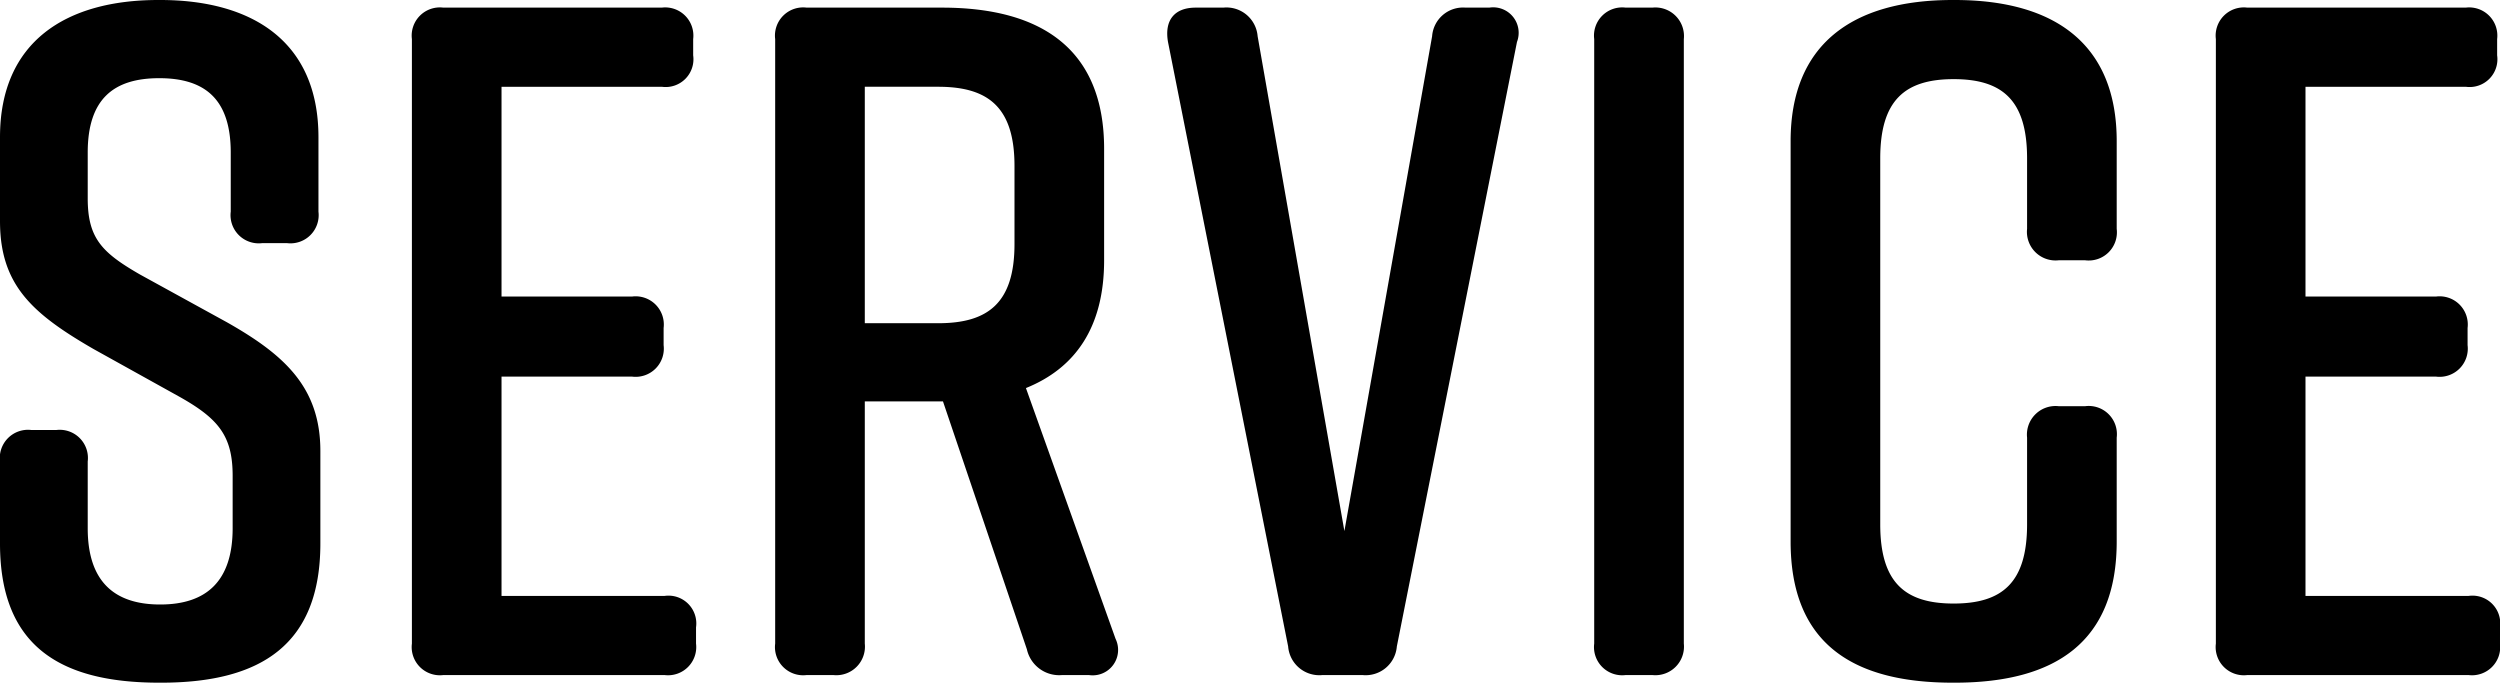
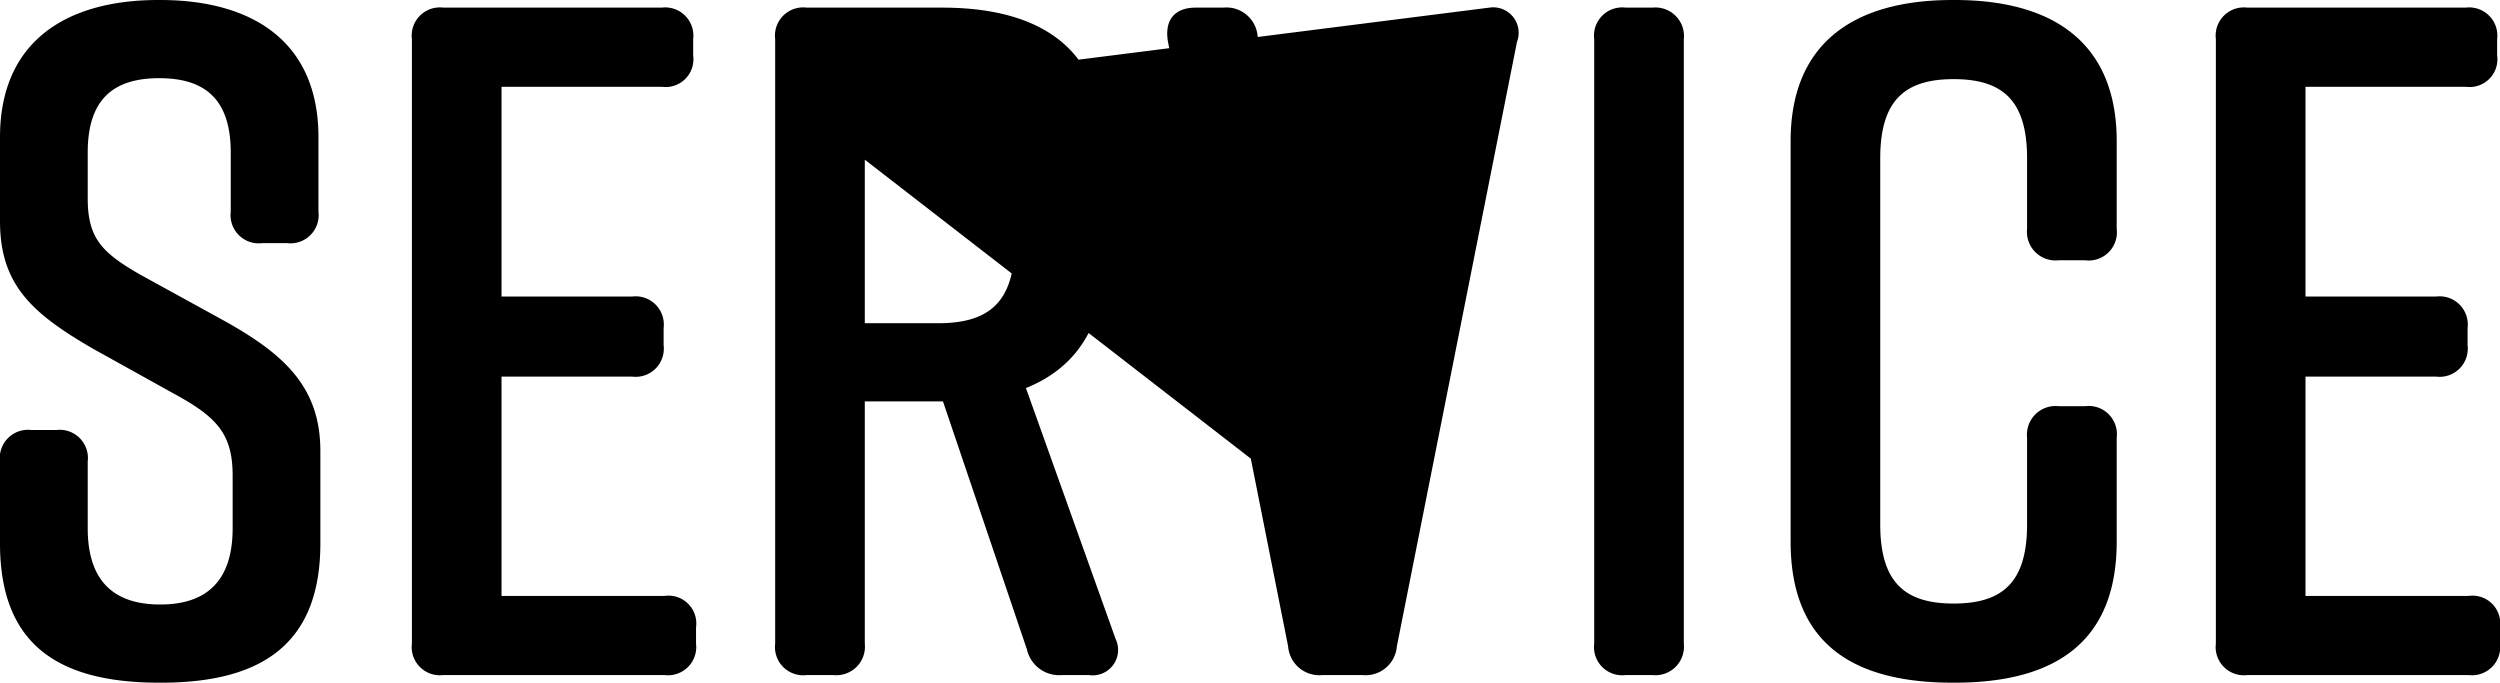
<svg xmlns="http://www.w3.org/2000/svg" width="104.88" height="28.64" viewBox="0 0 104.88 28.64">
-   <path id="パス_23030" data-name="パス 23030" d="M15.04-19.44v-3.12c0-4.04-2.8-5.76-6.64-5.76H8.32c-3.84,0-6.64,1.72-6.64,5.76v3.52c0,2.68,1.36,3.88,3.92,5.36l3.6,2c1.64.92,2.24,1.64,2.24,3.32v2.2c0,2.2-1.08,3.2-3.04,3.2s-3.04-1-3.04-3.2v-2.8a1.183,1.183,0,0,0-1.32-1.32H3A1.183,1.183,0,0,0,1.68-8.96v3.44C1.68-1.28,4.12.32,8.36.32h.08c4.24,0,6.68-1.64,6.68-5.84V-9.4c0-2.68-1.52-4.04-3.92-5.4l-3.64-2c-1.6-.92-2.2-1.52-2.2-3.2v-1.92c0-2.24,1.08-3.12,3-3.12s3,.88,3,3.12v2.48a1.183,1.183,0,0,0,1.32,1.32h1.04A1.183,1.183,0,0,0,15.04-19.44ZM30.88-1.32V-2a1.167,1.167,0,0,0-1.32-1.32H22.72v-9.2H28.2a1.183,1.183,0,0,0,1.32-1.32v-.72a1.183,1.183,0,0,0-1.32-1.32H22.72v-8.8h6.72A1.167,1.167,0,0,0,30.76-26v-.68A1.183,1.183,0,0,0,29.44-28H20.28a1.183,1.183,0,0,0-1.32,1.32V-1.32A1.183,1.183,0,0,0,20.28,0h9.28A1.183,1.183,0,0,0,30.88-1.32Zm17.6-.2L44.72-12.04C46.8-12.88,48-14.6,48-17.4v-4.68C48-26.2,45.44-28,41.2-28H35.52a1.183,1.183,0,0,0-1.32,1.32V-1.32A1.183,1.183,0,0,0,35.52,0h1.12a1.2,1.2,0,0,0,1.32-1.32V-11.48h3.28l3.52,10.4A1.388,1.388,0,0,0,46.24,0h1.12A1.067,1.067,0,0,0,48.48-1.52ZM37.96-24.68h3.08c2.08,0,3.2.84,3.2,3.32v3.28c0,2.48-1.12,3.32-3.2,3.32H37.96ZM64.16-28h-1a1.3,1.3,0,0,0-1.4,1.2L58.08-6.04,54.44-26.8A1.312,1.312,0,0,0,53-28H51.84c-.88,0-1.32.52-1.16,1.44L55.72-1.2A1.312,1.312,0,0,0,57.16,0h1.68a1.312,1.312,0,0,0,1.44-1.2l5.04-25.36A1.069,1.069,0,0,0,64.16-28ZM72.32-1.32V-26.68A1.2,1.2,0,0,0,71-28H69.88a1.183,1.183,0,0,0-1.32,1.32V-1.32A1.183,1.183,0,0,0,69.88,0H71A1.2,1.2,0,0,0,72.32-1.32Zm16.84-9.96H88.04a1.2,1.2,0,0,0-1.32,1.32v3.64C86.72-3.88,85.68-3,83.64-3s-3.08-.88-3.08-3.32V-21.68c0-2.44,1.04-3.32,3.08-3.32s3.08.88,3.08,3.32v2.96a1.2,1.2,0,0,0,1.32,1.32h1.12a1.183,1.183,0,0,0,1.32-1.32V-22.4c0-4.04-2.56-5.92-6.8-5.92H83.6c-4.24,0-6.8,1.88-6.8,5.92V-5.6c0,4.24,2.56,5.92,6.8,5.92h.08c4.24,0,6.8-1.72,6.8-5.92V-9.96A1.183,1.183,0,0,0,89.16-11.28Zm17.4,9.96V-2a1.167,1.167,0,0,0-1.32-1.32H98.4v-9.2h5.48a1.183,1.183,0,0,0,1.32-1.32v-.72a1.183,1.183,0,0,0-1.32-1.32H98.4v-8.8h6.72A1.167,1.167,0,0,0,106.44-26v-.68A1.183,1.183,0,0,0,105.12-28H95.96a1.183,1.183,0,0,0-1.32,1.32V-1.32A1.183,1.183,0,0,0,95.96,0h9.28A1.183,1.183,0,0,0,106.56-1.32Z" transform="translate(-1.68 28.32)" />
+   <path id="パス_23030" data-name="パス 23030" d="M15.04-19.44v-3.12c0-4.04-2.8-5.76-6.64-5.76H8.32c-3.84,0-6.64,1.72-6.64,5.76v3.52c0,2.68,1.36,3.88,3.92,5.36l3.6,2c1.64.92,2.24,1.64,2.24,3.32v2.2c0,2.2-1.08,3.2-3.04,3.2s-3.04-1-3.04-3.2v-2.8a1.183,1.183,0,0,0-1.32-1.32H3A1.183,1.183,0,0,0,1.68-8.96v3.44C1.68-1.28,4.12.32,8.36.32h.08c4.24,0,6.68-1.64,6.68-5.84V-9.4c0-2.68-1.52-4.04-3.92-5.4l-3.64-2c-1.6-.92-2.2-1.52-2.2-3.2v-1.92c0-2.24,1.08-3.12,3-3.12s3,.88,3,3.12v2.48a1.183,1.183,0,0,0,1.32,1.32h1.04A1.183,1.183,0,0,0,15.04-19.44ZM30.88-1.32V-2a1.167,1.167,0,0,0-1.32-1.32H22.72v-9.2H28.2a1.183,1.183,0,0,0,1.32-1.32v-.72a1.183,1.183,0,0,0-1.32-1.32H22.72v-8.8h6.72A1.167,1.167,0,0,0,30.76-26v-.68A1.183,1.183,0,0,0,29.44-28H20.28a1.183,1.183,0,0,0-1.32,1.32V-1.32A1.183,1.183,0,0,0,20.28,0h9.28A1.183,1.183,0,0,0,30.88-1.32Zm17.6-.2L44.72-12.04C46.8-12.88,48-14.6,48-17.4v-4.68C48-26.2,45.44-28,41.2-28H35.52a1.183,1.183,0,0,0-1.32,1.32V-1.32A1.183,1.183,0,0,0,35.52,0h1.12a1.2,1.2,0,0,0,1.32-1.32V-11.48h3.28l3.52,10.4A1.388,1.388,0,0,0,46.24,0h1.12A1.067,1.067,0,0,0,48.48-1.52ZM37.96-24.68h3.08c2.08,0,3.2.84,3.2,3.32v3.28c0,2.48-1.12,3.32-3.2,3.32H37.96Zh-1a1.3,1.3,0,0,0-1.4,1.2L58.08-6.04,54.44-26.8A1.312,1.312,0,0,0,53-28H51.84c-.88,0-1.32.52-1.16,1.44L55.72-1.2A1.312,1.312,0,0,0,57.16,0h1.68a1.312,1.312,0,0,0,1.44-1.2l5.04-25.36A1.069,1.069,0,0,0,64.16-28ZM72.32-1.32V-26.68A1.2,1.2,0,0,0,71-28H69.88a1.183,1.183,0,0,0-1.32,1.32V-1.32A1.183,1.183,0,0,0,69.88,0H71A1.2,1.2,0,0,0,72.32-1.32Zm16.84-9.96H88.04a1.2,1.2,0,0,0-1.32,1.32v3.64C86.72-3.88,85.68-3,83.64-3s-3.08-.88-3.08-3.32V-21.68c0-2.44,1.04-3.32,3.08-3.32s3.08.88,3.08,3.32v2.96a1.2,1.2,0,0,0,1.32,1.32h1.12a1.183,1.183,0,0,0,1.32-1.32V-22.4c0-4.04-2.56-5.92-6.8-5.92H83.6c-4.24,0-6.8,1.88-6.8,5.92V-5.6c0,4.24,2.56,5.92,6.8,5.92h.08c4.24,0,6.8-1.72,6.8-5.92V-9.96A1.183,1.183,0,0,0,89.16-11.28Zm17.4,9.96V-2a1.167,1.167,0,0,0-1.32-1.32H98.4v-9.2h5.48a1.183,1.183,0,0,0,1.32-1.32v-.72a1.183,1.183,0,0,0-1.32-1.32H98.4v-8.8h6.72A1.167,1.167,0,0,0,106.44-26v-.68A1.183,1.183,0,0,0,105.12-28H95.96a1.183,1.183,0,0,0-1.32,1.32V-1.32A1.183,1.183,0,0,0,95.96,0h9.28A1.183,1.183,0,0,0,106.56-1.32Z" transform="translate(-1.68 28.32)" />
</svg>